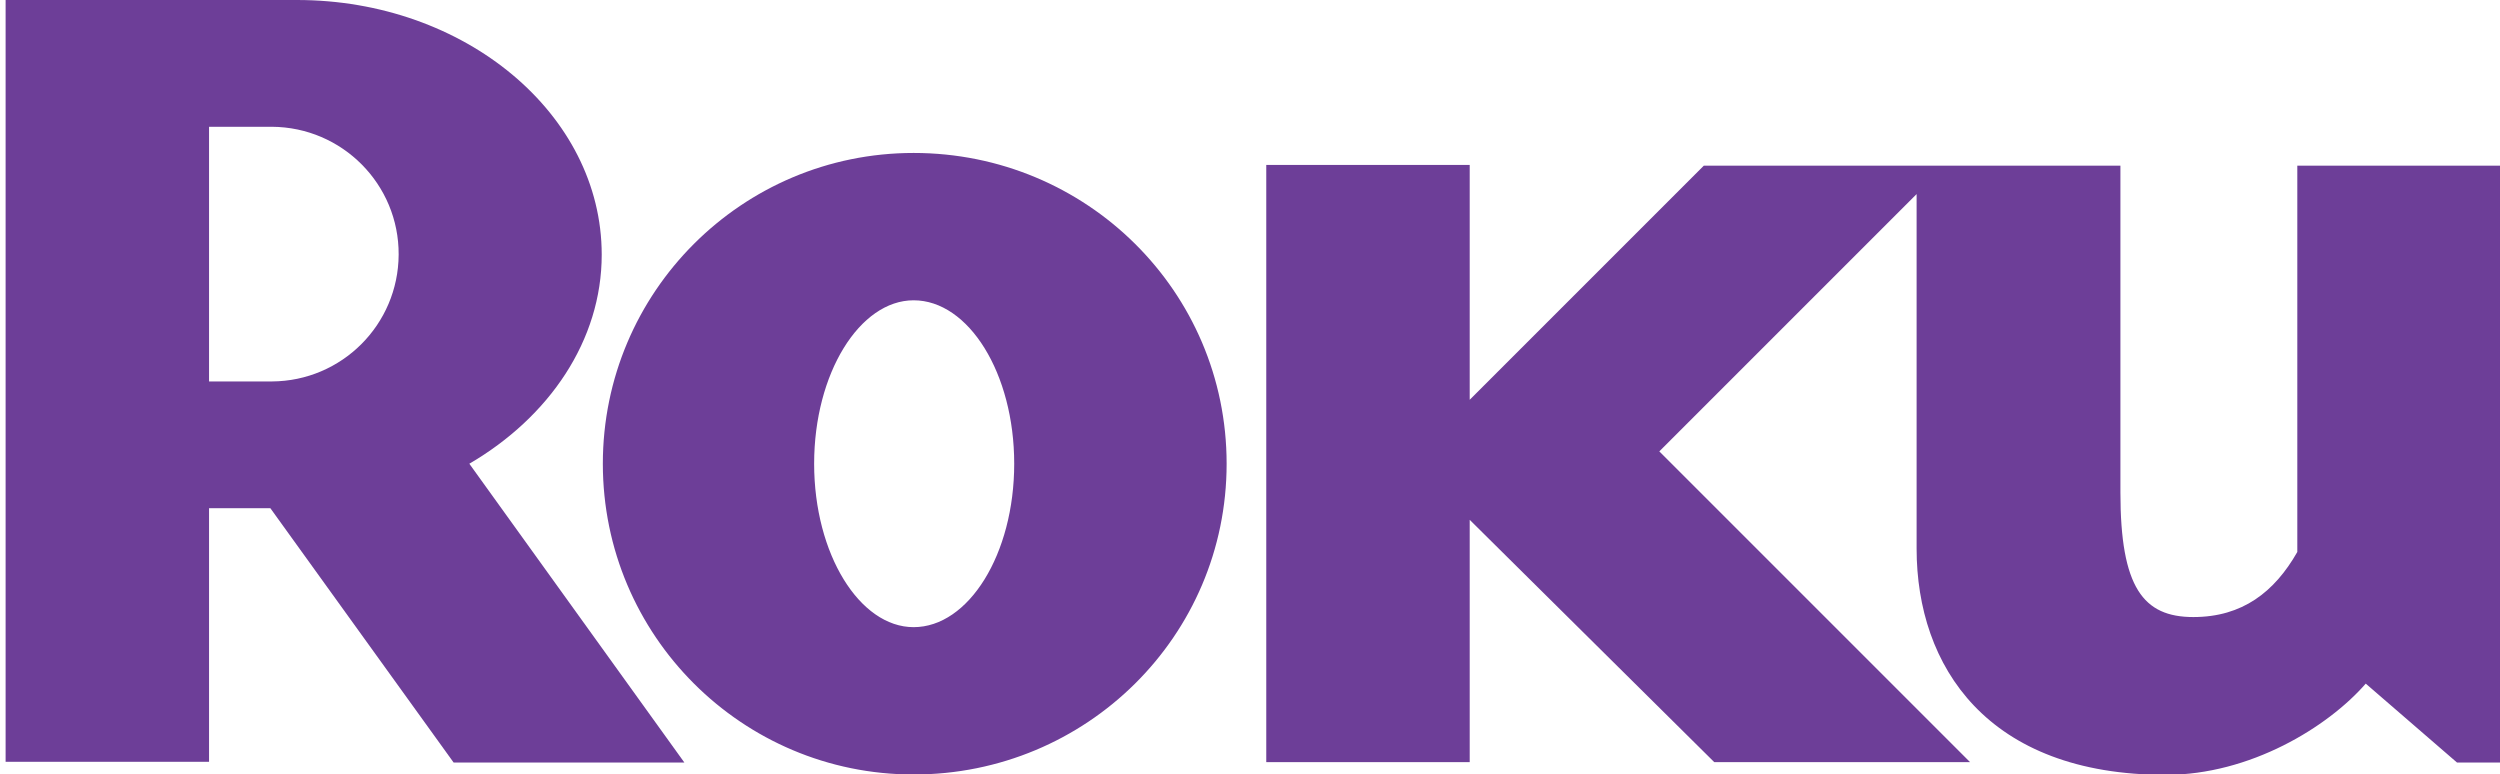
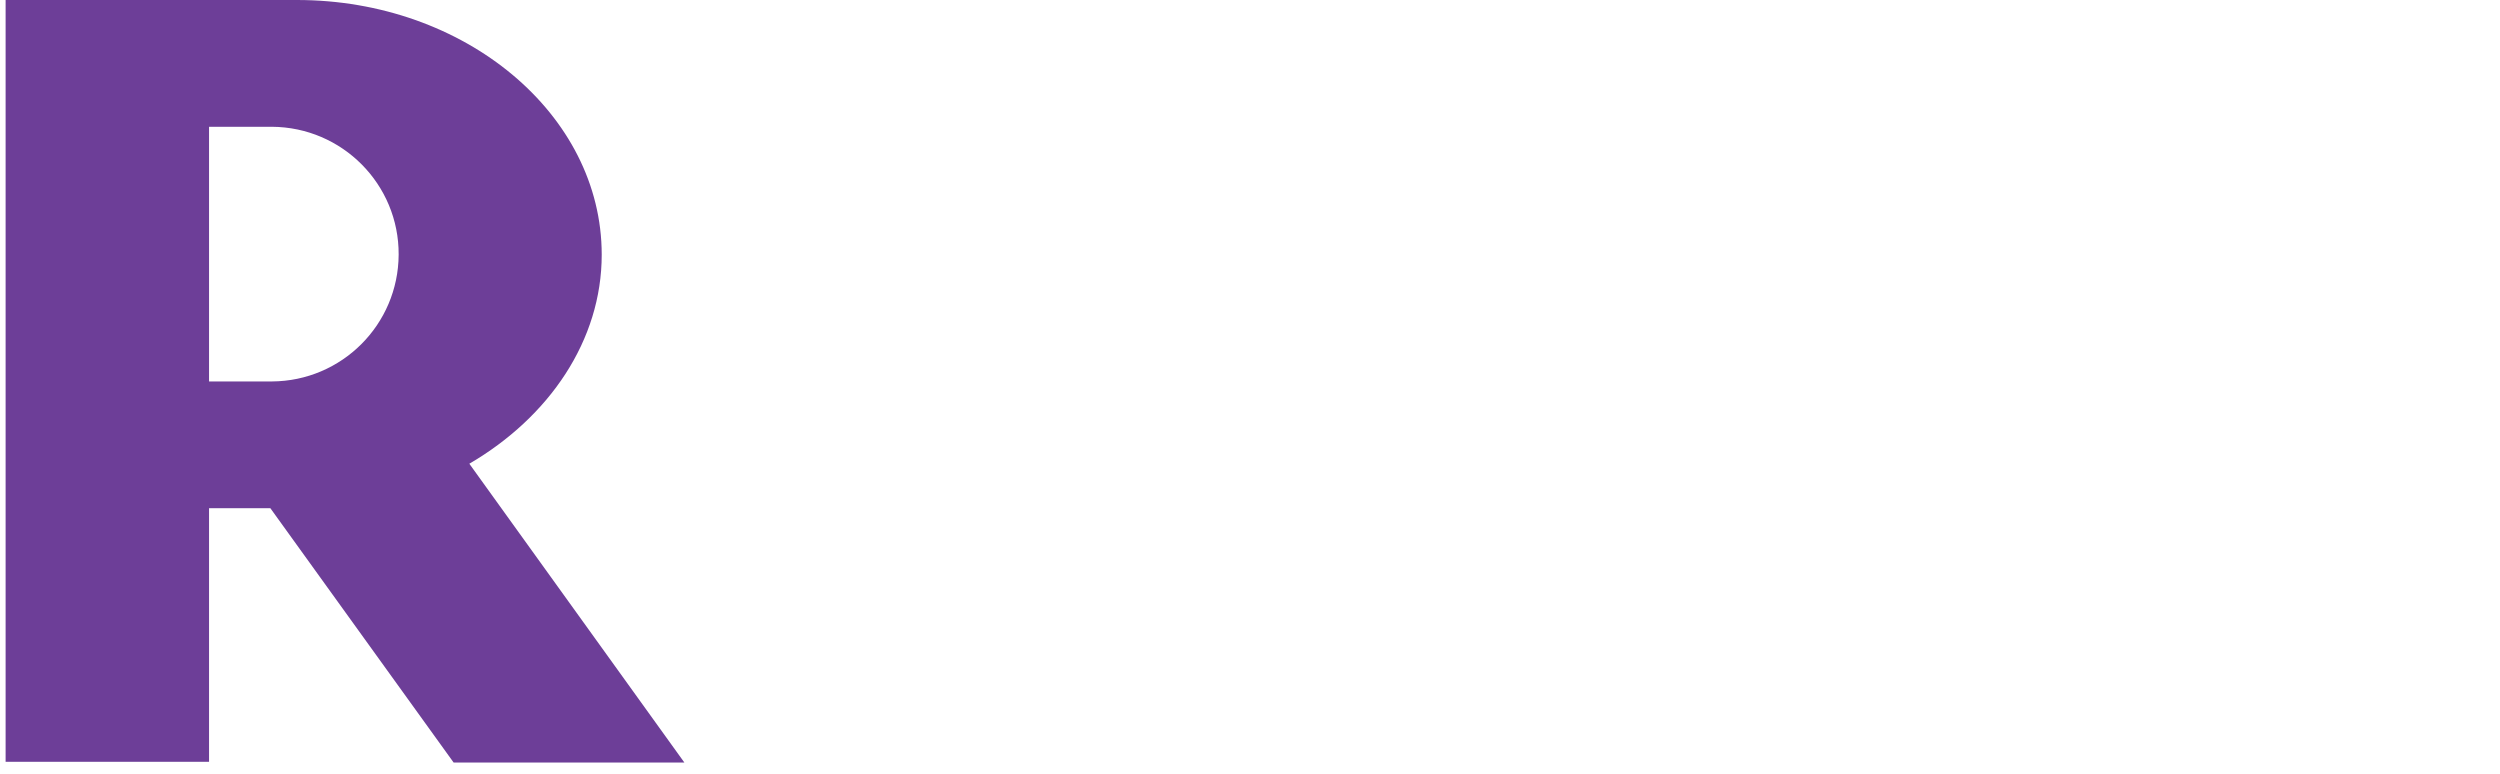
<svg xmlns="http://www.w3.org/2000/svg" version="1.1" id="Layer_1" x="0px" y="0px" viewBox="0 0 668.5 207.1" style="enable-background:new 0 0 668.5 207.1;" xml:space="preserve">
  <style type="text/css">
	.st0{fill:#6D3E98;}
</style>
  <title>Roku</title>
  <path class="st0" d="M106.6,68.1c0.1-18.8-15.1-34.1-33.9-34.2H55.9V102h16.8C91.4,101.9,106.5,86.8,106.6,68.1 M183,203.9h-61.7  l-49-68H55.9v67.8H1.5V0h77.9c44.9,0,81.5,30.5,81.5,68.1c0,22.9-14,43.4-35.4,55.9L183,203.9" />
-   <path class="st0" d="M244.3,80.3c-14.4,0-26.6,19.5-26.6,43.7s12.2,43.7,26.6,43.7c14.7,0,26.9-19.5,26.9-43.7S259,80.3,244.3,80.3   M328,124c0,46.1-37.5,83.1-83.7,83.1c-45.9,0-83.1-37.2-83.1-83.1s37.2-83.1,83.1-83.1l0,0C290.5,40.9,328,77.9,328,124   M455.6,44.3L393,106.9V44.1h-54.4v159.7h54.4V139l65.4,64.8h68.4l-83.1-83.1l68.8-68.8v94.8c0,31.5,18.9,60.5,66.6,60.5  c22.6,0,43.4-12.8,53.5-24.4l24.4,21.1h11.6V44.3h-54.3v103.3c-6.1,10.7-14.7,17.4-27.8,17.4c-13.4,0-19.5-7.9-19.5-33.3V44.3  L455.6,44.3L455.6,44.3z" />
</svg>